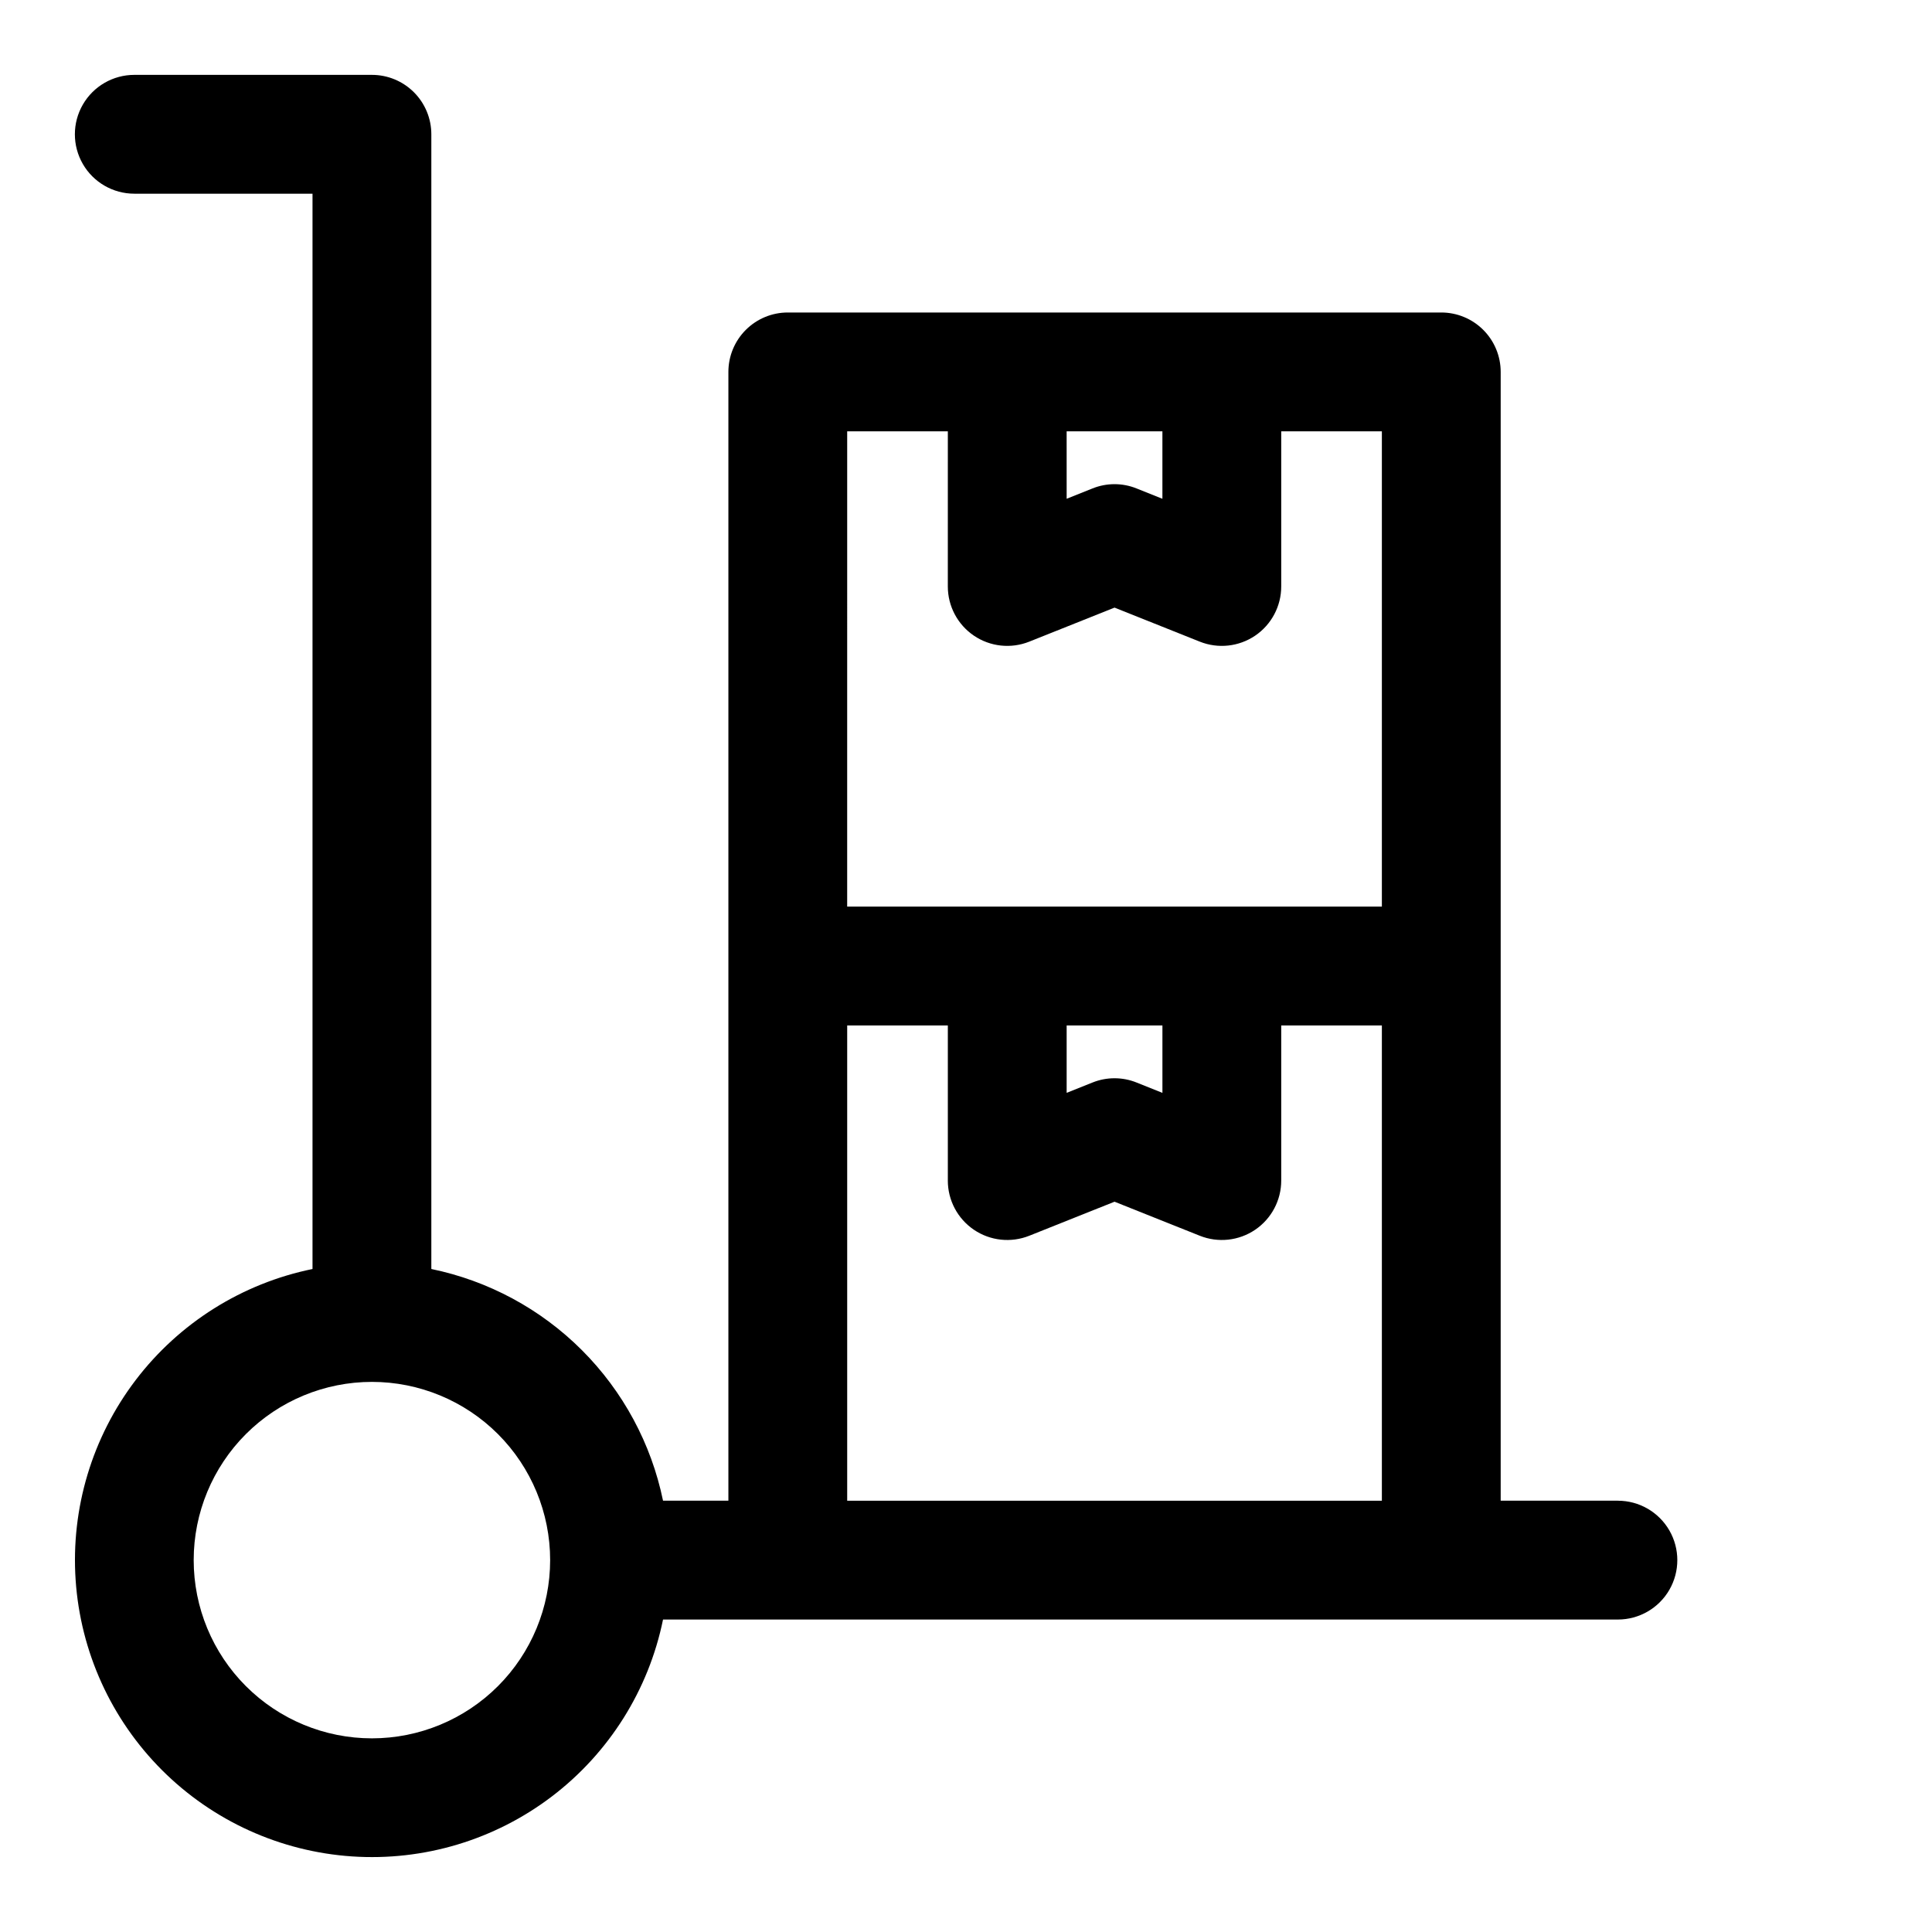
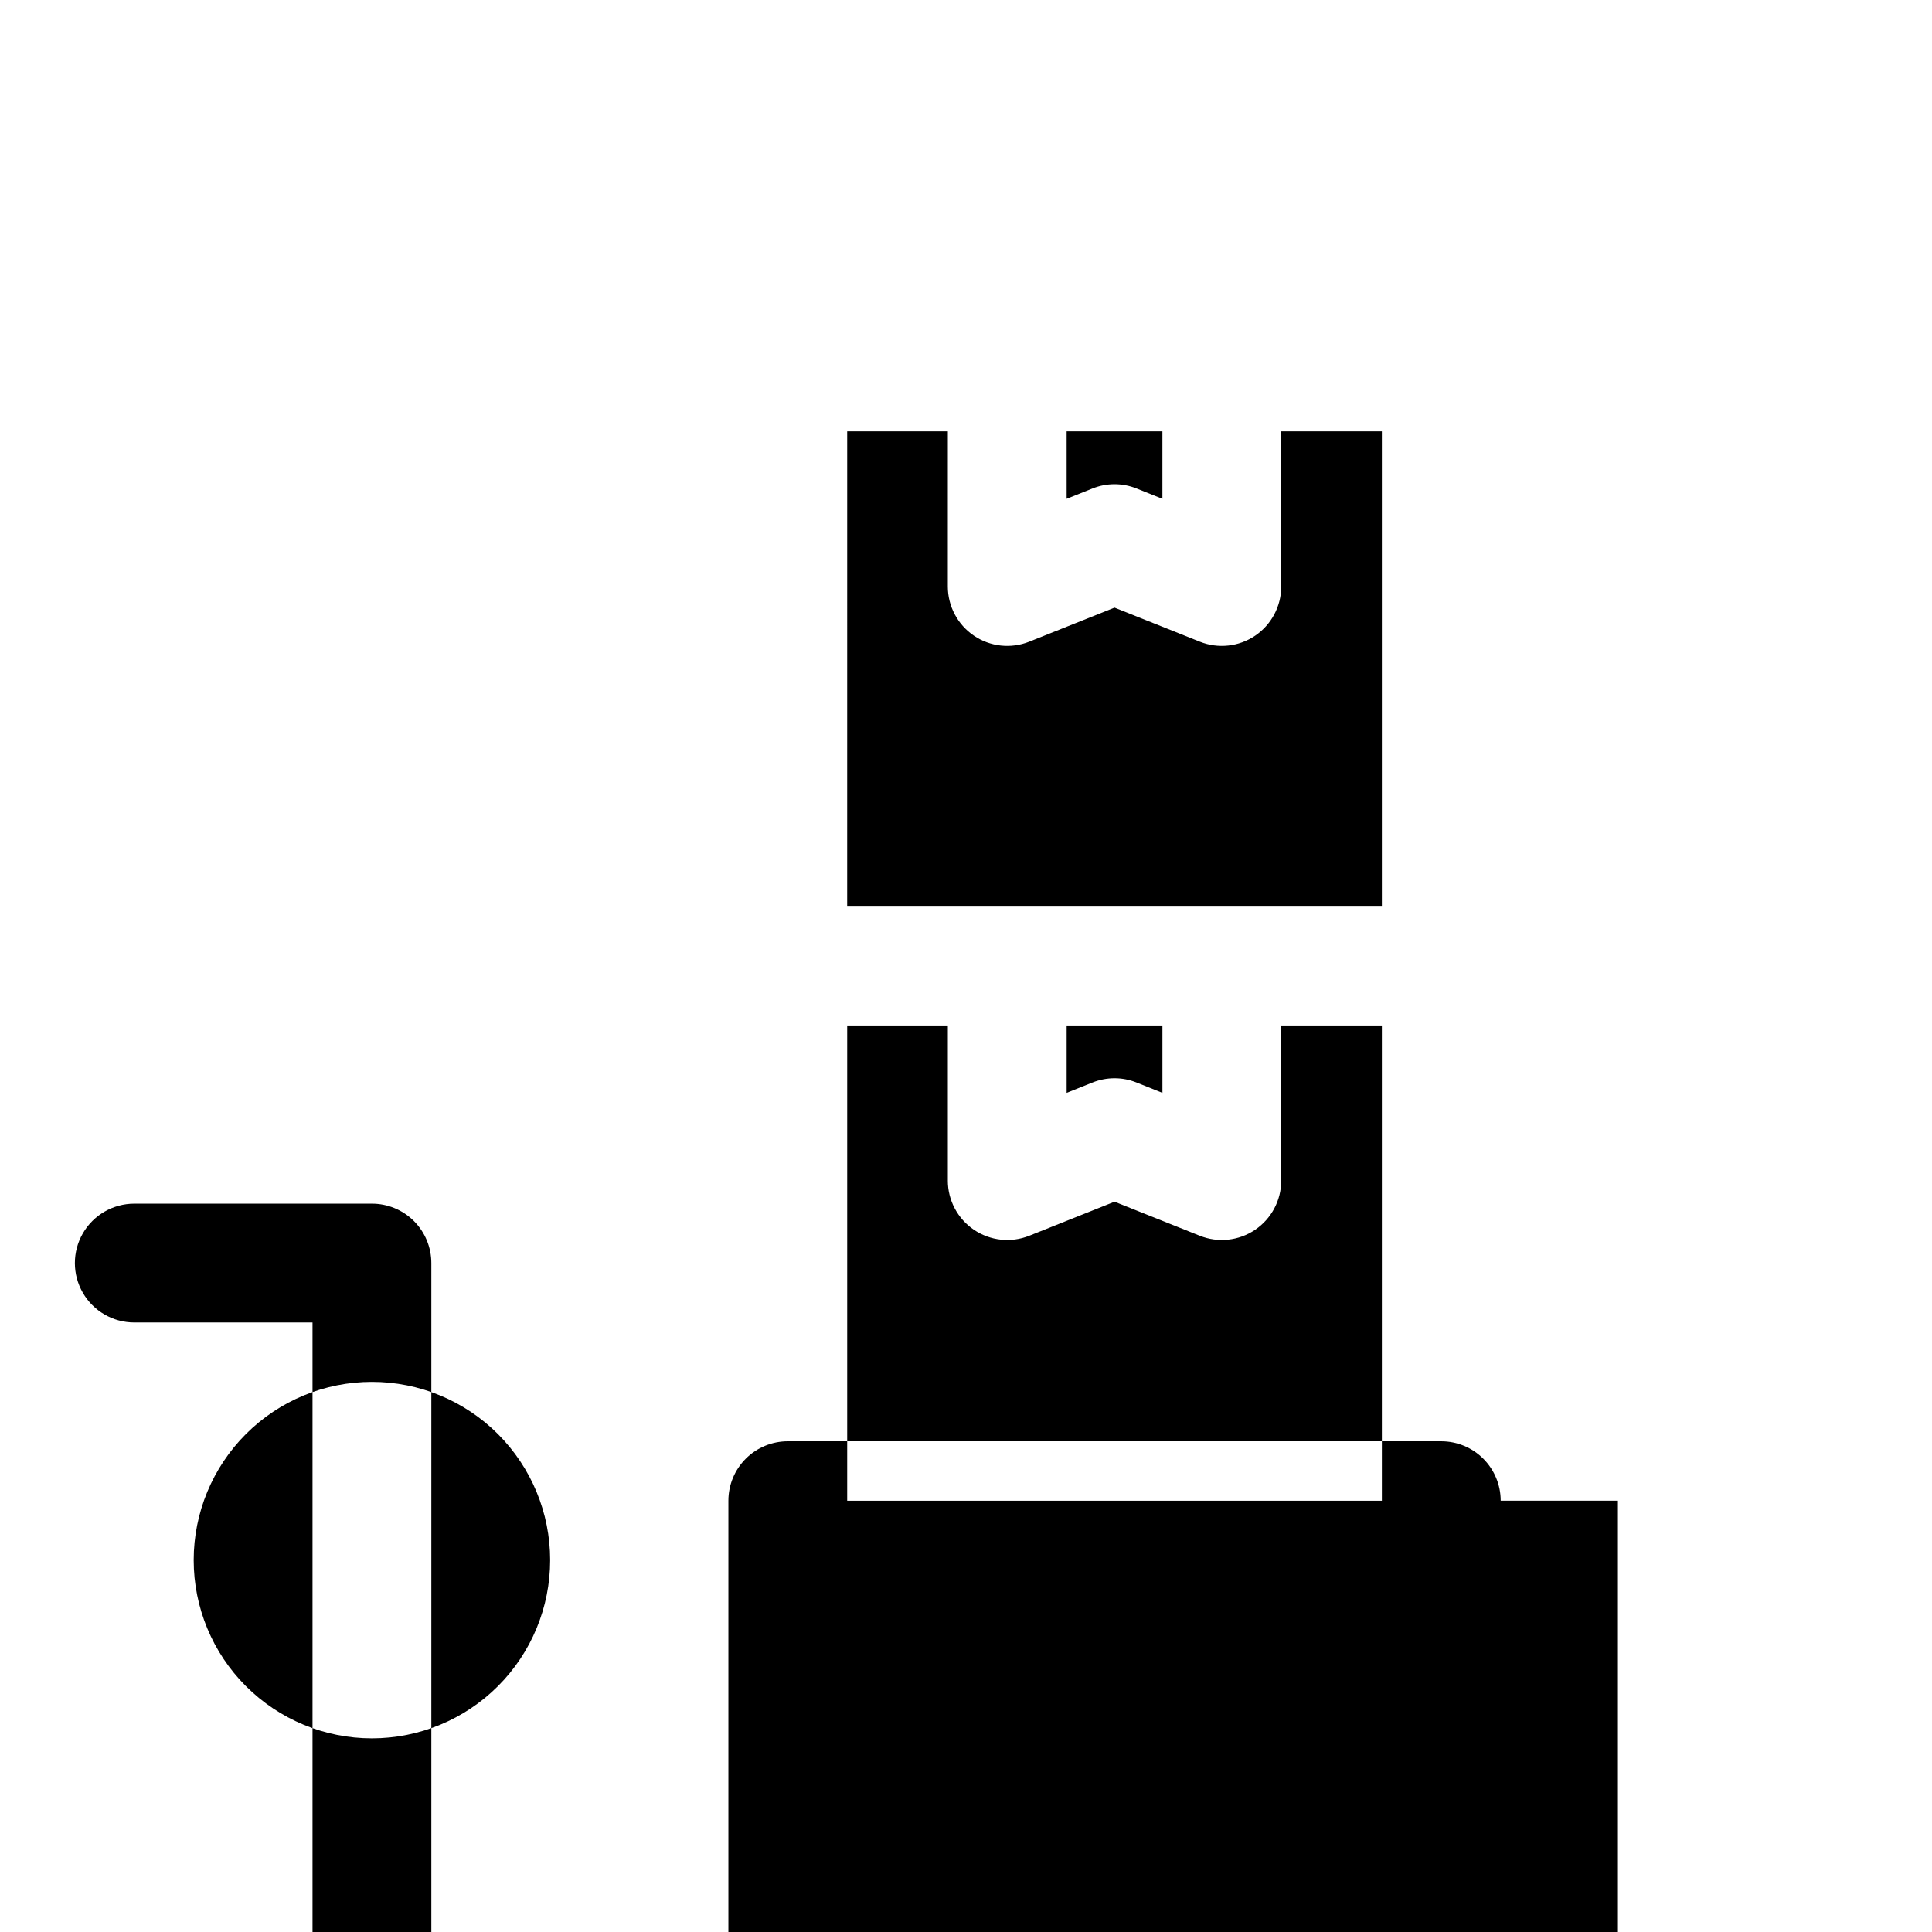
<svg xmlns="http://www.w3.org/2000/svg" fill="#000000" width="800px" height="800px" version="1.1" viewBox="144 144 512 512">
-   <path d="m572.76 541.7h-31.062v-299.14c0-4.176-1.66-8.18-4.613-11.133-2.949-2.953-6.957-4.613-11.133-4.613h-173.18c-4.176 0-8.18 1.66-11.133 4.613-2.953 2.953-4.609 6.957-4.609 11.133v299.14h-17.32c-3.113-15.113-10.59-28.984-21.504-39.898-10.91-10.91-24.781-18.387-39.898-21.504v-300.71c0-4.176-1.656-8.18-4.609-11.133s-6.957-4.613-11.133-4.613h-62.977c-5.625 0-10.824 3.004-13.637 7.875-2.812 4.871-2.812 10.871 0 15.742s8.012 7.871 13.637 7.871h47.23v284.97c-18.664 3.816-35.312 14.27-46.855 29.422-11.543 15.156-17.199 33.984-15.922 52.992 1.281 19.004 9.41 36.906 22.879 50.375 13.473 13.473 31.371 21.602 50.379 22.879 19.008 1.281 37.832-4.379 52.988-15.922 15.152-11.543 25.609-28.191 29.422-46.855h253.05c5.625 0 10.824-3 13.637-7.871s2.812-10.875 0-15.746-8.012-7.871-13.637-7.871zm-146.09-283.39h25.379v17.871l-6.848-2.738c-3.746-1.512-7.934-1.512-11.68 0l-6.848 2.738zm-58.156 0h26.672l-0.004 41.109c0 5.223 2.59 10.109 6.914 13.039 4.324 2.93 9.82 3.523 14.672 1.586l22.594-9.02 22.594 9.02c4.848 1.938 10.348 1.344 14.672-1.586 4.324-2.93 6.914-7.816 6.91-13.039v-41.109h26.672v125.95h-141.7zm58.16 157.44h25.379v17.871l-6.848-2.738-0.004-0.004c-3.746-1.508-7.934-1.508-11.68 0l-6.848 2.738zm-184.11 188.93c-12.527 0-24.539-4.977-33.398-13.836-8.859-8.855-13.836-20.871-13.836-33.398 0-12.523 4.977-24.539 13.836-33.398 8.859-8.855 20.871-13.832 33.398-13.832s24.539 4.977 33.398 13.832c8.855 8.859 13.832 20.875 13.832 33.398 0 12.527-4.977 24.543-13.832 33.398-8.859 8.859-20.871 13.836-33.398 13.836zm125.95-62.977v-125.95h26.672v41.109h-0.004c0 5.223 2.59 10.109 6.914 13.039s9.82 3.523 14.672 1.586l22.594-9.02 22.594 9.02c4.848 1.938 10.348 1.344 14.672-1.586s6.914-7.816 6.91-13.039v-41.109h26.672v125.95z" />
+   <path d="m572.76 541.7h-31.062c0-4.176-1.66-8.18-4.613-11.133-2.949-2.953-6.957-4.613-11.133-4.613h-173.18c-4.176 0-8.18 1.66-11.133 4.613-2.953 2.953-4.609 6.957-4.609 11.133v299.14h-17.32c-3.113-15.113-10.59-28.984-21.504-39.898-10.91-10.91-24.781-18.387-39.898-21.504v-300.71c0-4.176-1.656-8.18-4.609-11.133s-6.957-4.613-11.133-4.613h-62.977c-5.625 0-10.824 3.004-13.637 7.875-2.812 4.871-2.812 10.871 0 15.742s8.012 7.871 13.637 7.871h47.23v284.97c-18.664 3.816-35.312 14.27-46.855 29.422-11.543 15.156-17.199 33.984-15.922 52.992 1.281 19.004 9.41 36.906 22.879 50.375 13.473 13.473 31.371 21.602 50.379 22.879 19.008 1.281 37.832-4.379 52.988-15.922 15.152-11.543 25.609-28.191 29.422-46.855h253.05c5.625 0 10.824-3 13.637-7.871s2.812-10.875 0-15.746-8.012-7.871-13.637-7.871zm-146.09-283.39h25.379v17.871l-6.848-2.738c-3.746-1.512-7.934-1.512-11.68 0l-6.848 2.738zm-58.156 0h26.672l-0.004 41.109c0 5.223 2.59 10.109 6.914 13.039 4.324 2.93 9.82 3.523 14.672 1.586l22.594-9.02 22.594 9.02c4.848 1.938 10.348 1.344 14.672-1.586 4.324-2.93 6.914-7.816 6.91-13.039v-41.109h26.672v125.95h-141.7zm58.16 157.44h25.379v17.871l-6.848-2.738-0.004-0.004c-3.746-1.508-7.934-1.508-11.68 0l-6.848 2.738zm-184.11 188.93c-12.527 0-24.539-4.977-33.398-13.836-8.859-8.855-13.836-20.871-13.836-33.398 0-12.523 4.977-24.539 13.836-33.398 8.859-8.855 20.871-13.832 33.398-13.832s24.539 4.977 33.398 13.832c8.855 8.859 13.832 20.875 13.832 33.398 0 12.527-4.977 24.543-13.832 33.398-8.859 8.859-20.871 13.836-33.398 13.836zm125.95-62.977v-125.95h26.672v41.109h-0.004c0 5.223 2.59 10.109 6.914 13.039s9.82 3.523 14.672 1.586l22.594-9.02 22.594 9.02c4.848 1.938 10.348 1.344 14.672-1.586s6.914-7.816 6.91-13.039v-41.109h26.672v125.95z" />
</svg>